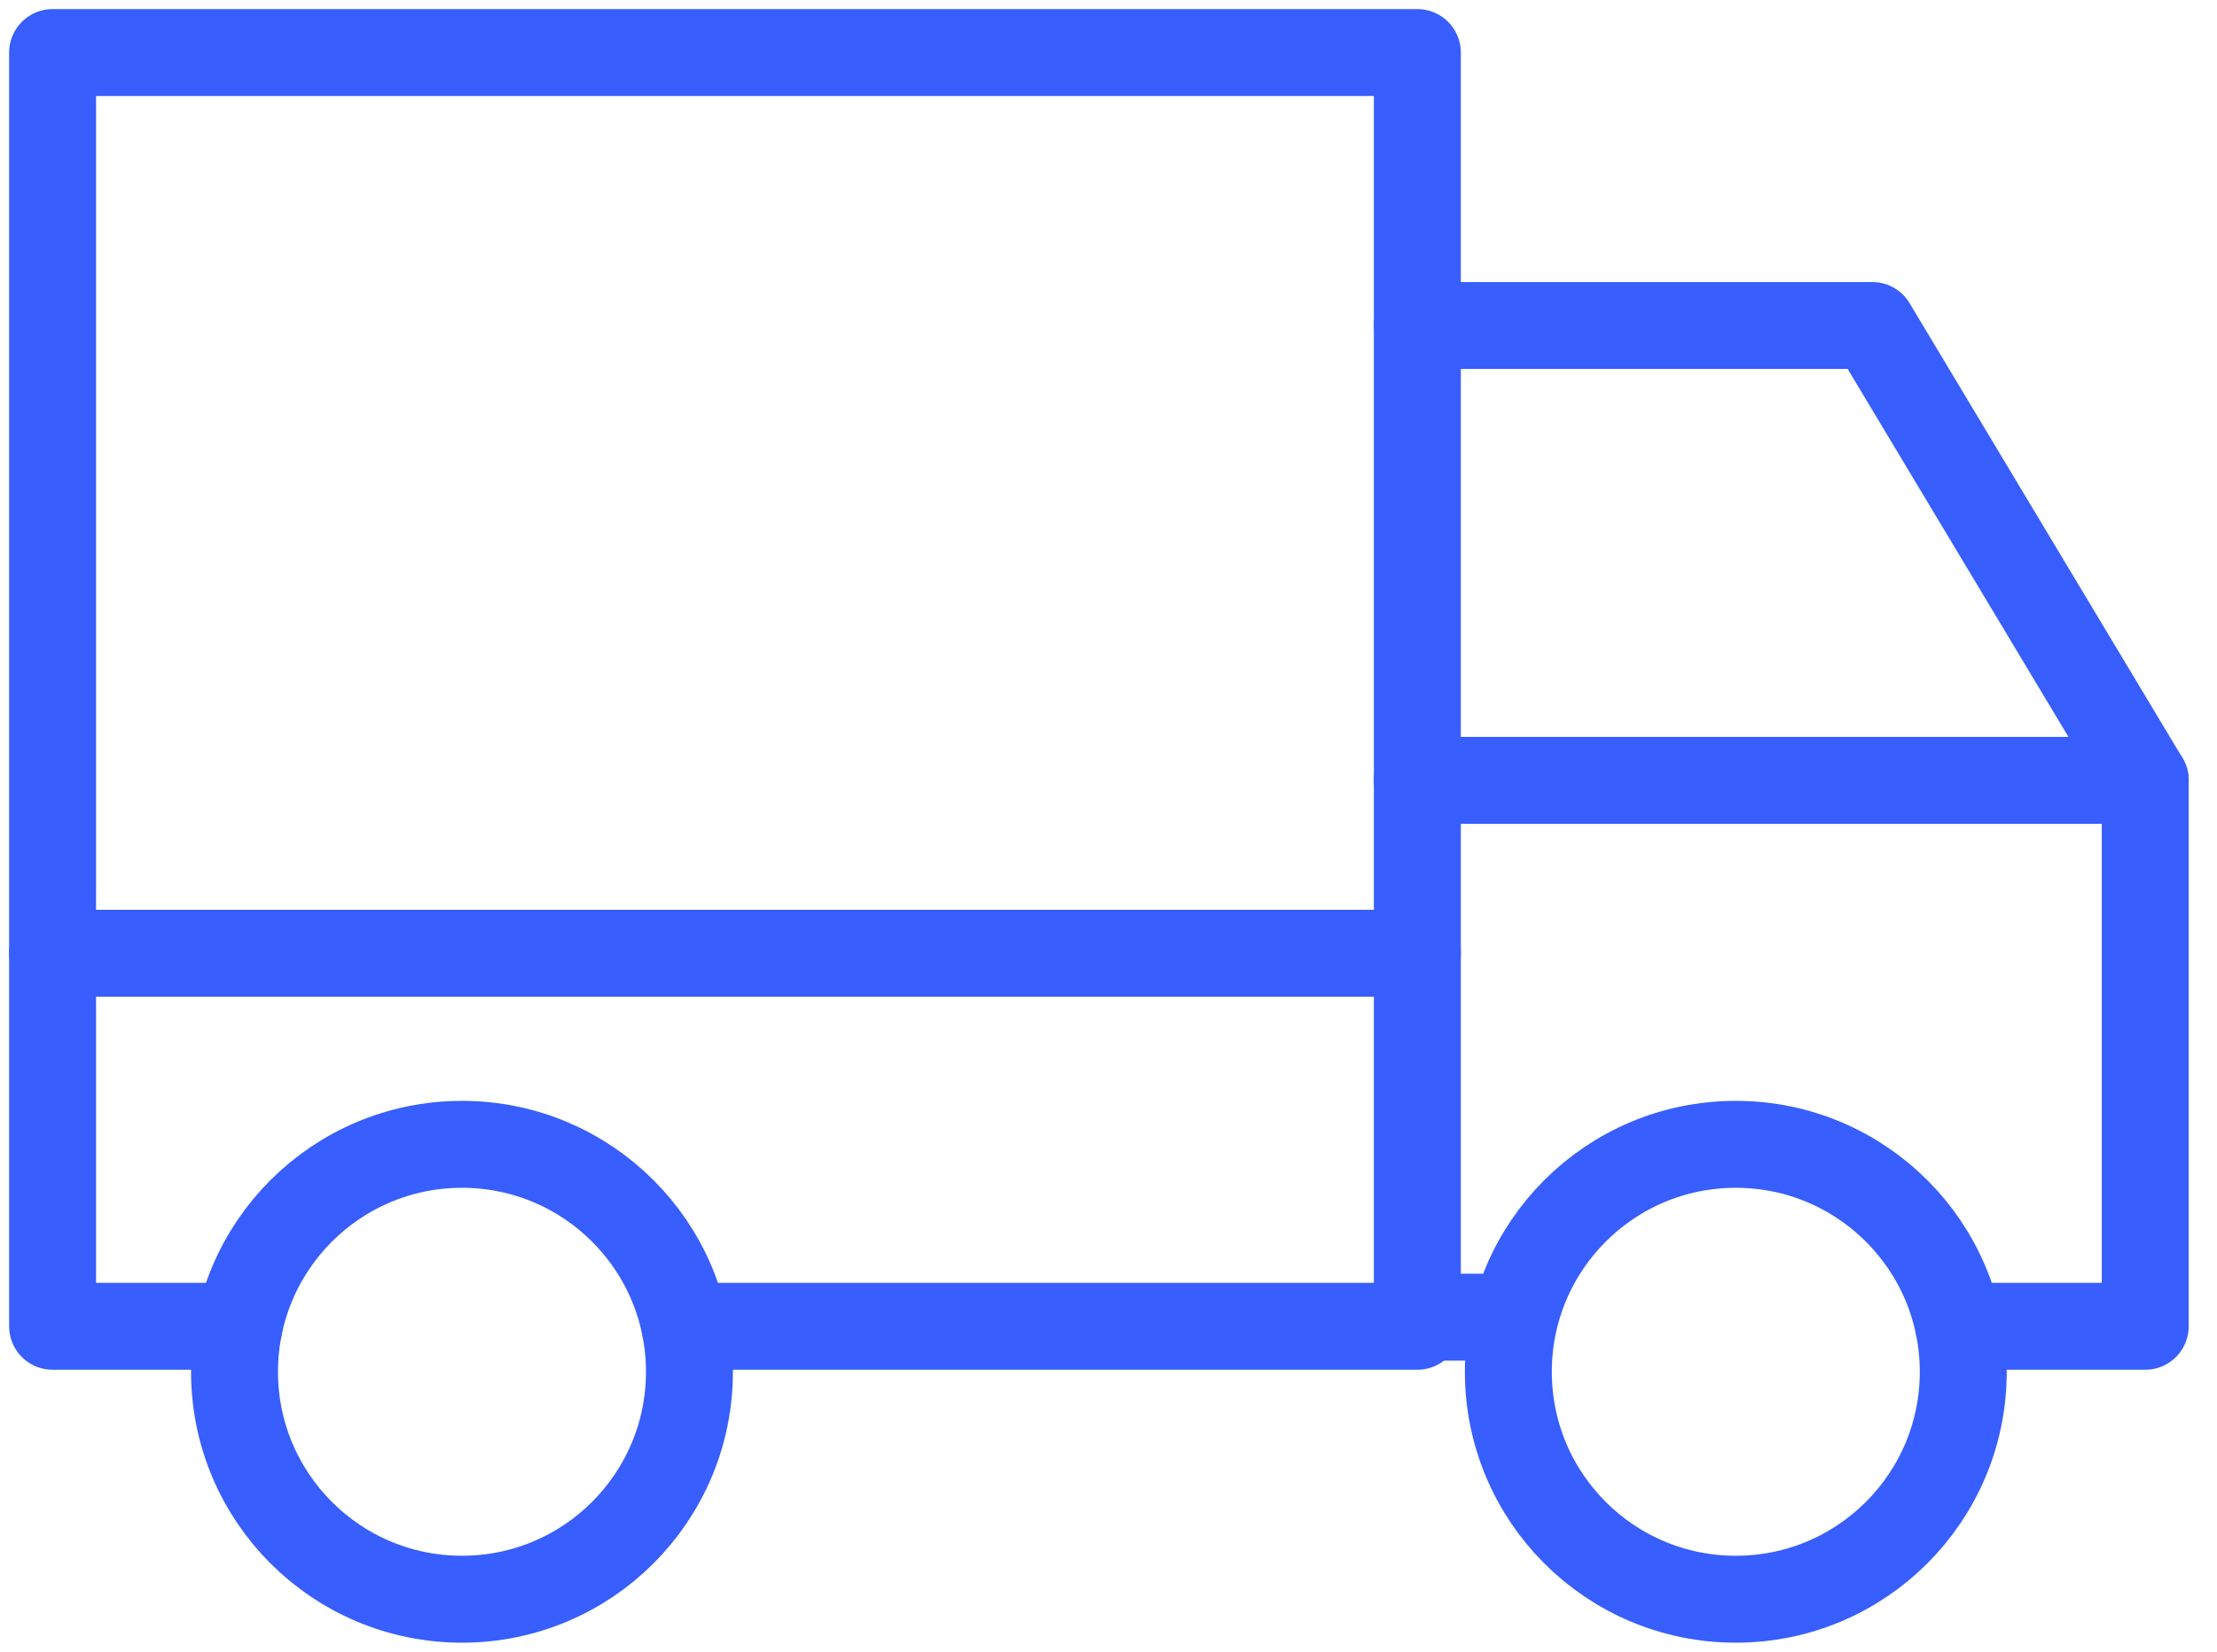
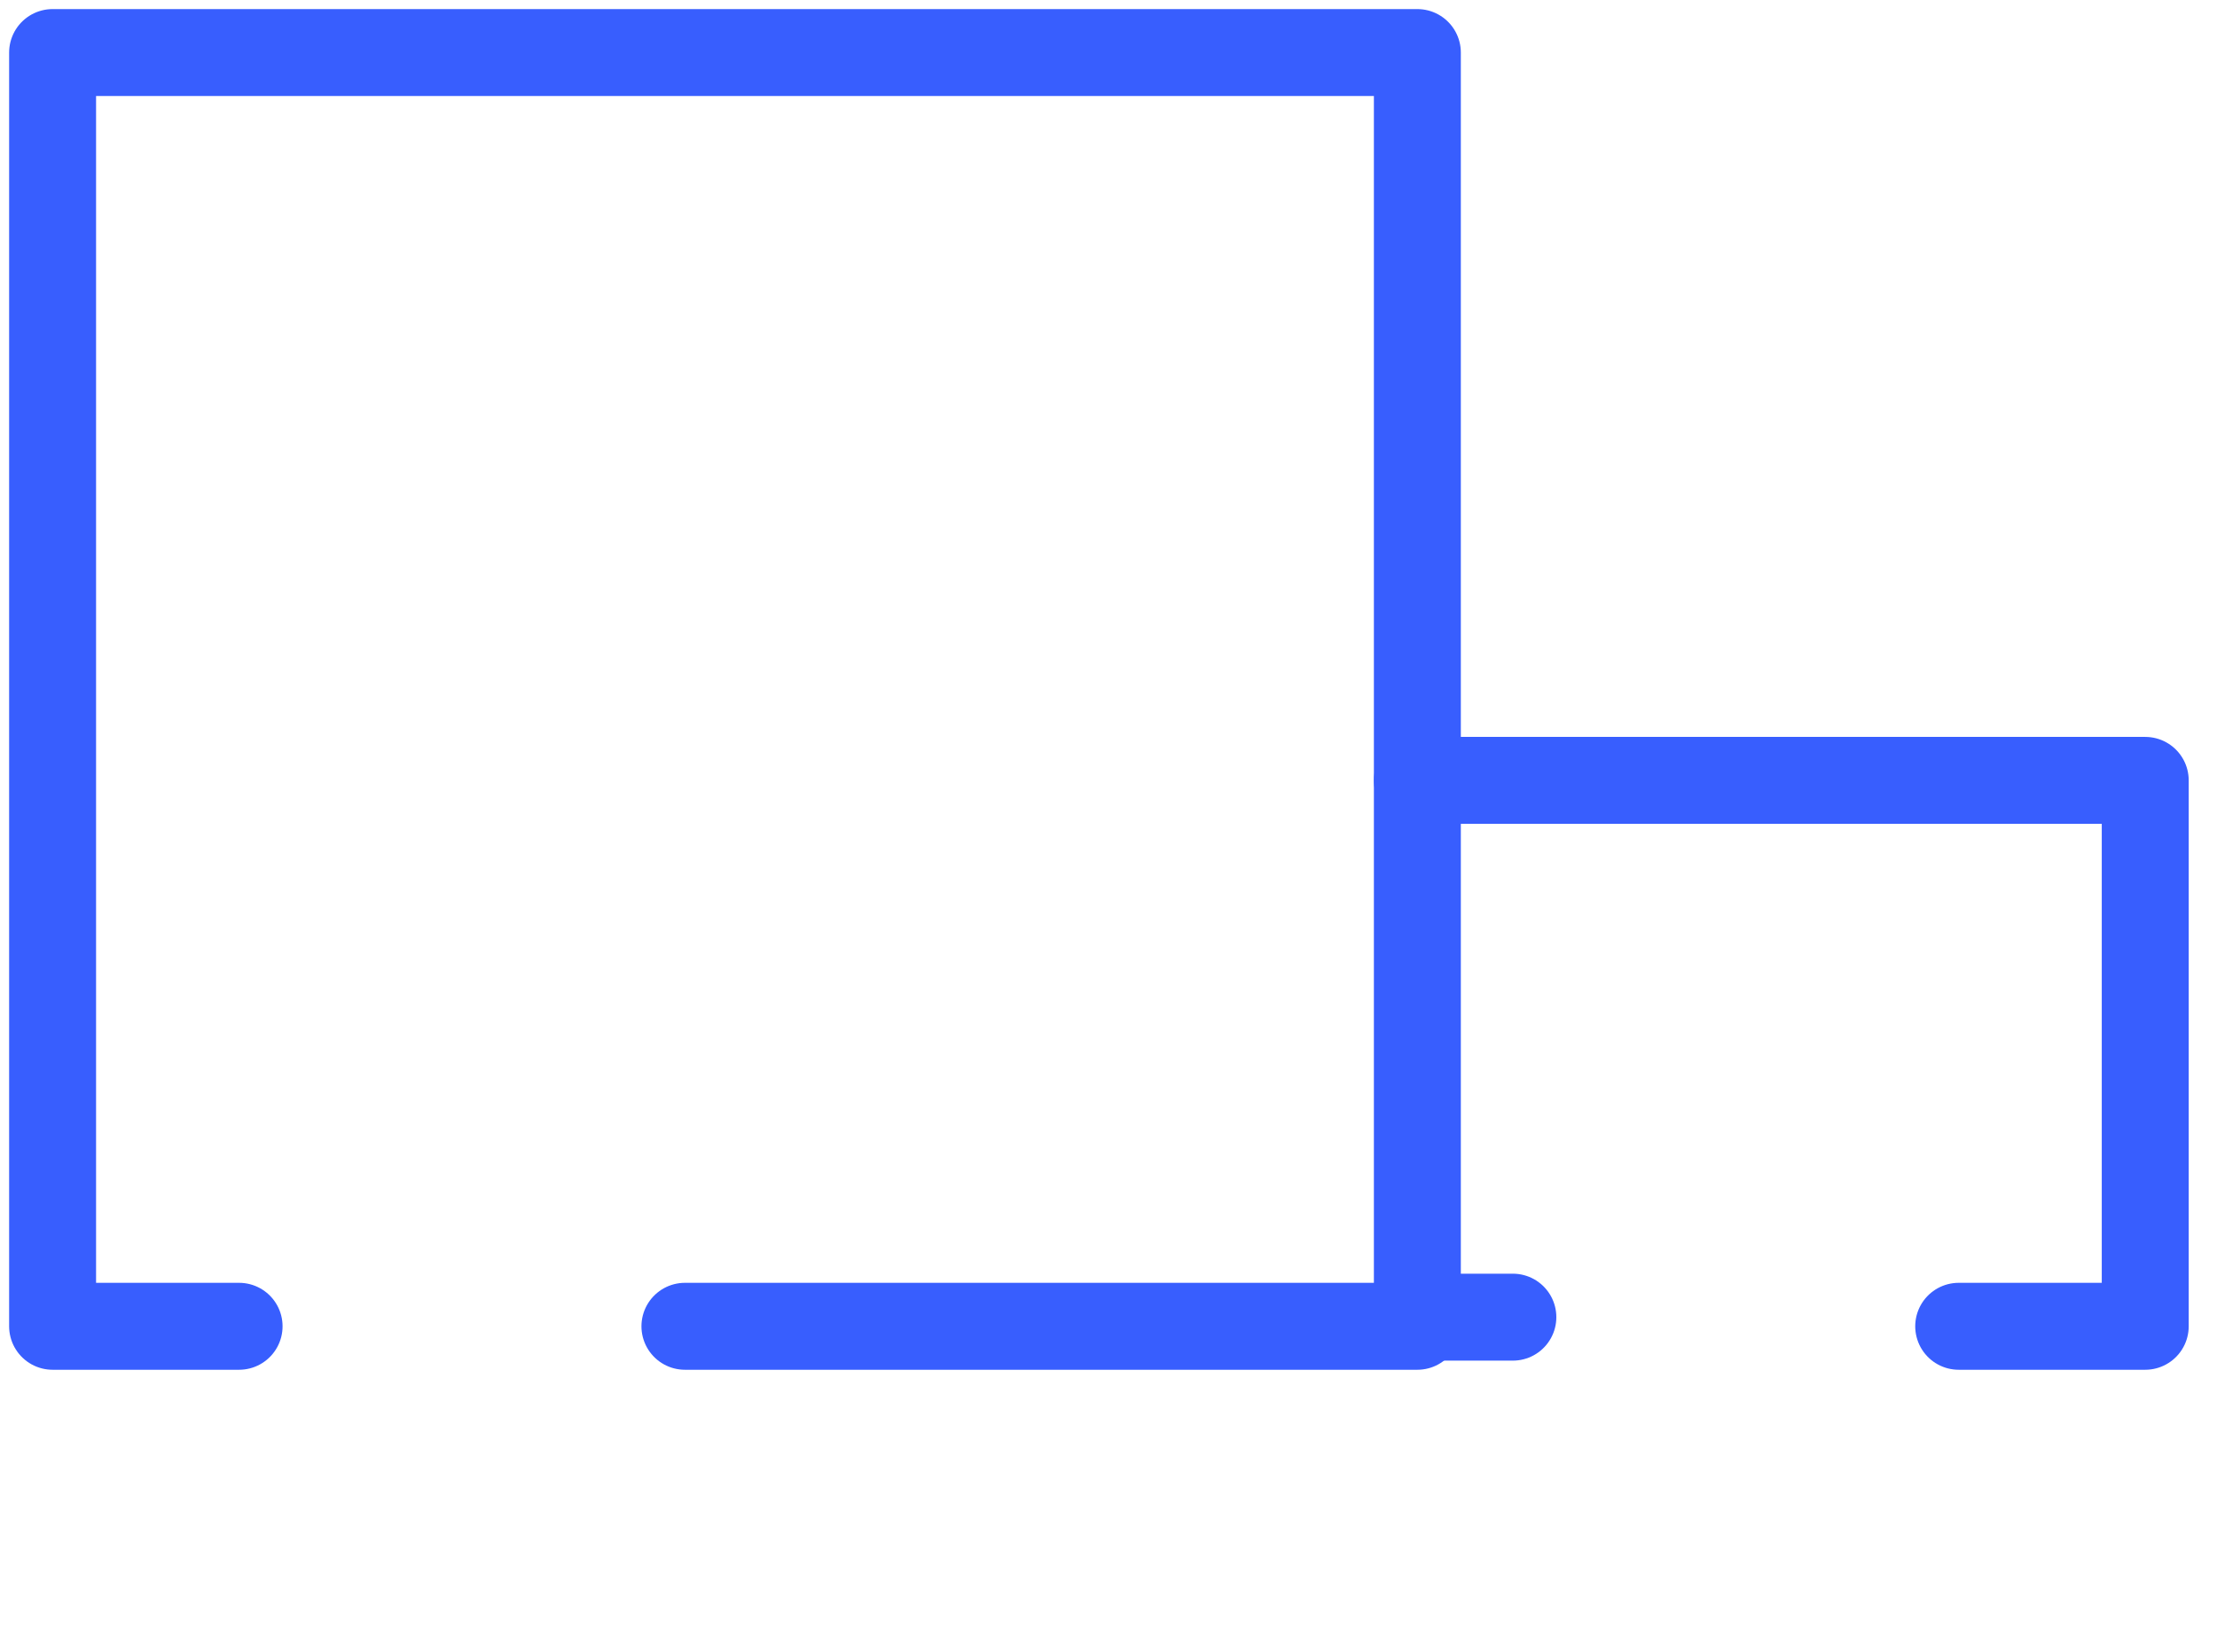
<svg xmlns="http://www.w3.org/2000/svg" width="51px" height="38px" viewBox="0 0 51 38" version="1.1">
  <title>premises</title>
  <desc>Created with Sketch.</desc>
  <defs />
  <g id="Finale-Grande" stroke="none" stroke-width="1" fill="none" fill-rule="evenodd" stroke-linecap="round" stroke-linejoin="round">
    <g id="Small-Business-Loans" transform="translate(-527, -14374)" stroke="#385EFE" stroke-width="2">
      <g id="premises" transform="translate(528, 14375)">
-         <path d="M14.86,30.558 C14.86,33.449 12.518,35.791 9.628,35.791 C6.737,35.791 4.395,33.449 4.395,30.558 C4.395,27.668 6.737,25.326 9.628,25.326 C12.518,25.326 14.86,27.668 14.86,30.558 Z" id="Stroke-1" />
        <polyline id="Stroke-3" points="14.756 29.512 31.605 29.512 31.605 14.86 31.605 0.209 0.21 0.209 0.21 29.512 4.5 29.512" />
        <path d="M33.802,29.302 L31.604,29.302" id="Stroke-5" />
        <polyline id="Stroke-7" points="31.605 16.953 48.349 16.953 48.349 29.512 44.058 29.512" />
-         <polyline id="Stroke-9" points="48.349 16.953 42.07 6.488 31.605 6.488" />
-         <path d="M44.163,30.558 C44.163,33.449 41.821,35.791 38.93,35.791 C36.04,35.791 33.698,33.449 33.698,30.558 C33.698,27.668 36.04,25.326 38.93,25.326 C41.821,25.326 44.163,27.668 44.163,30.558 Z" id="Stroke-11" />
-         <path d="M0.209,20.93 L31.605,20.93" id="Stroke-13" />
      </g>
    </g>
  </g>
</svg>